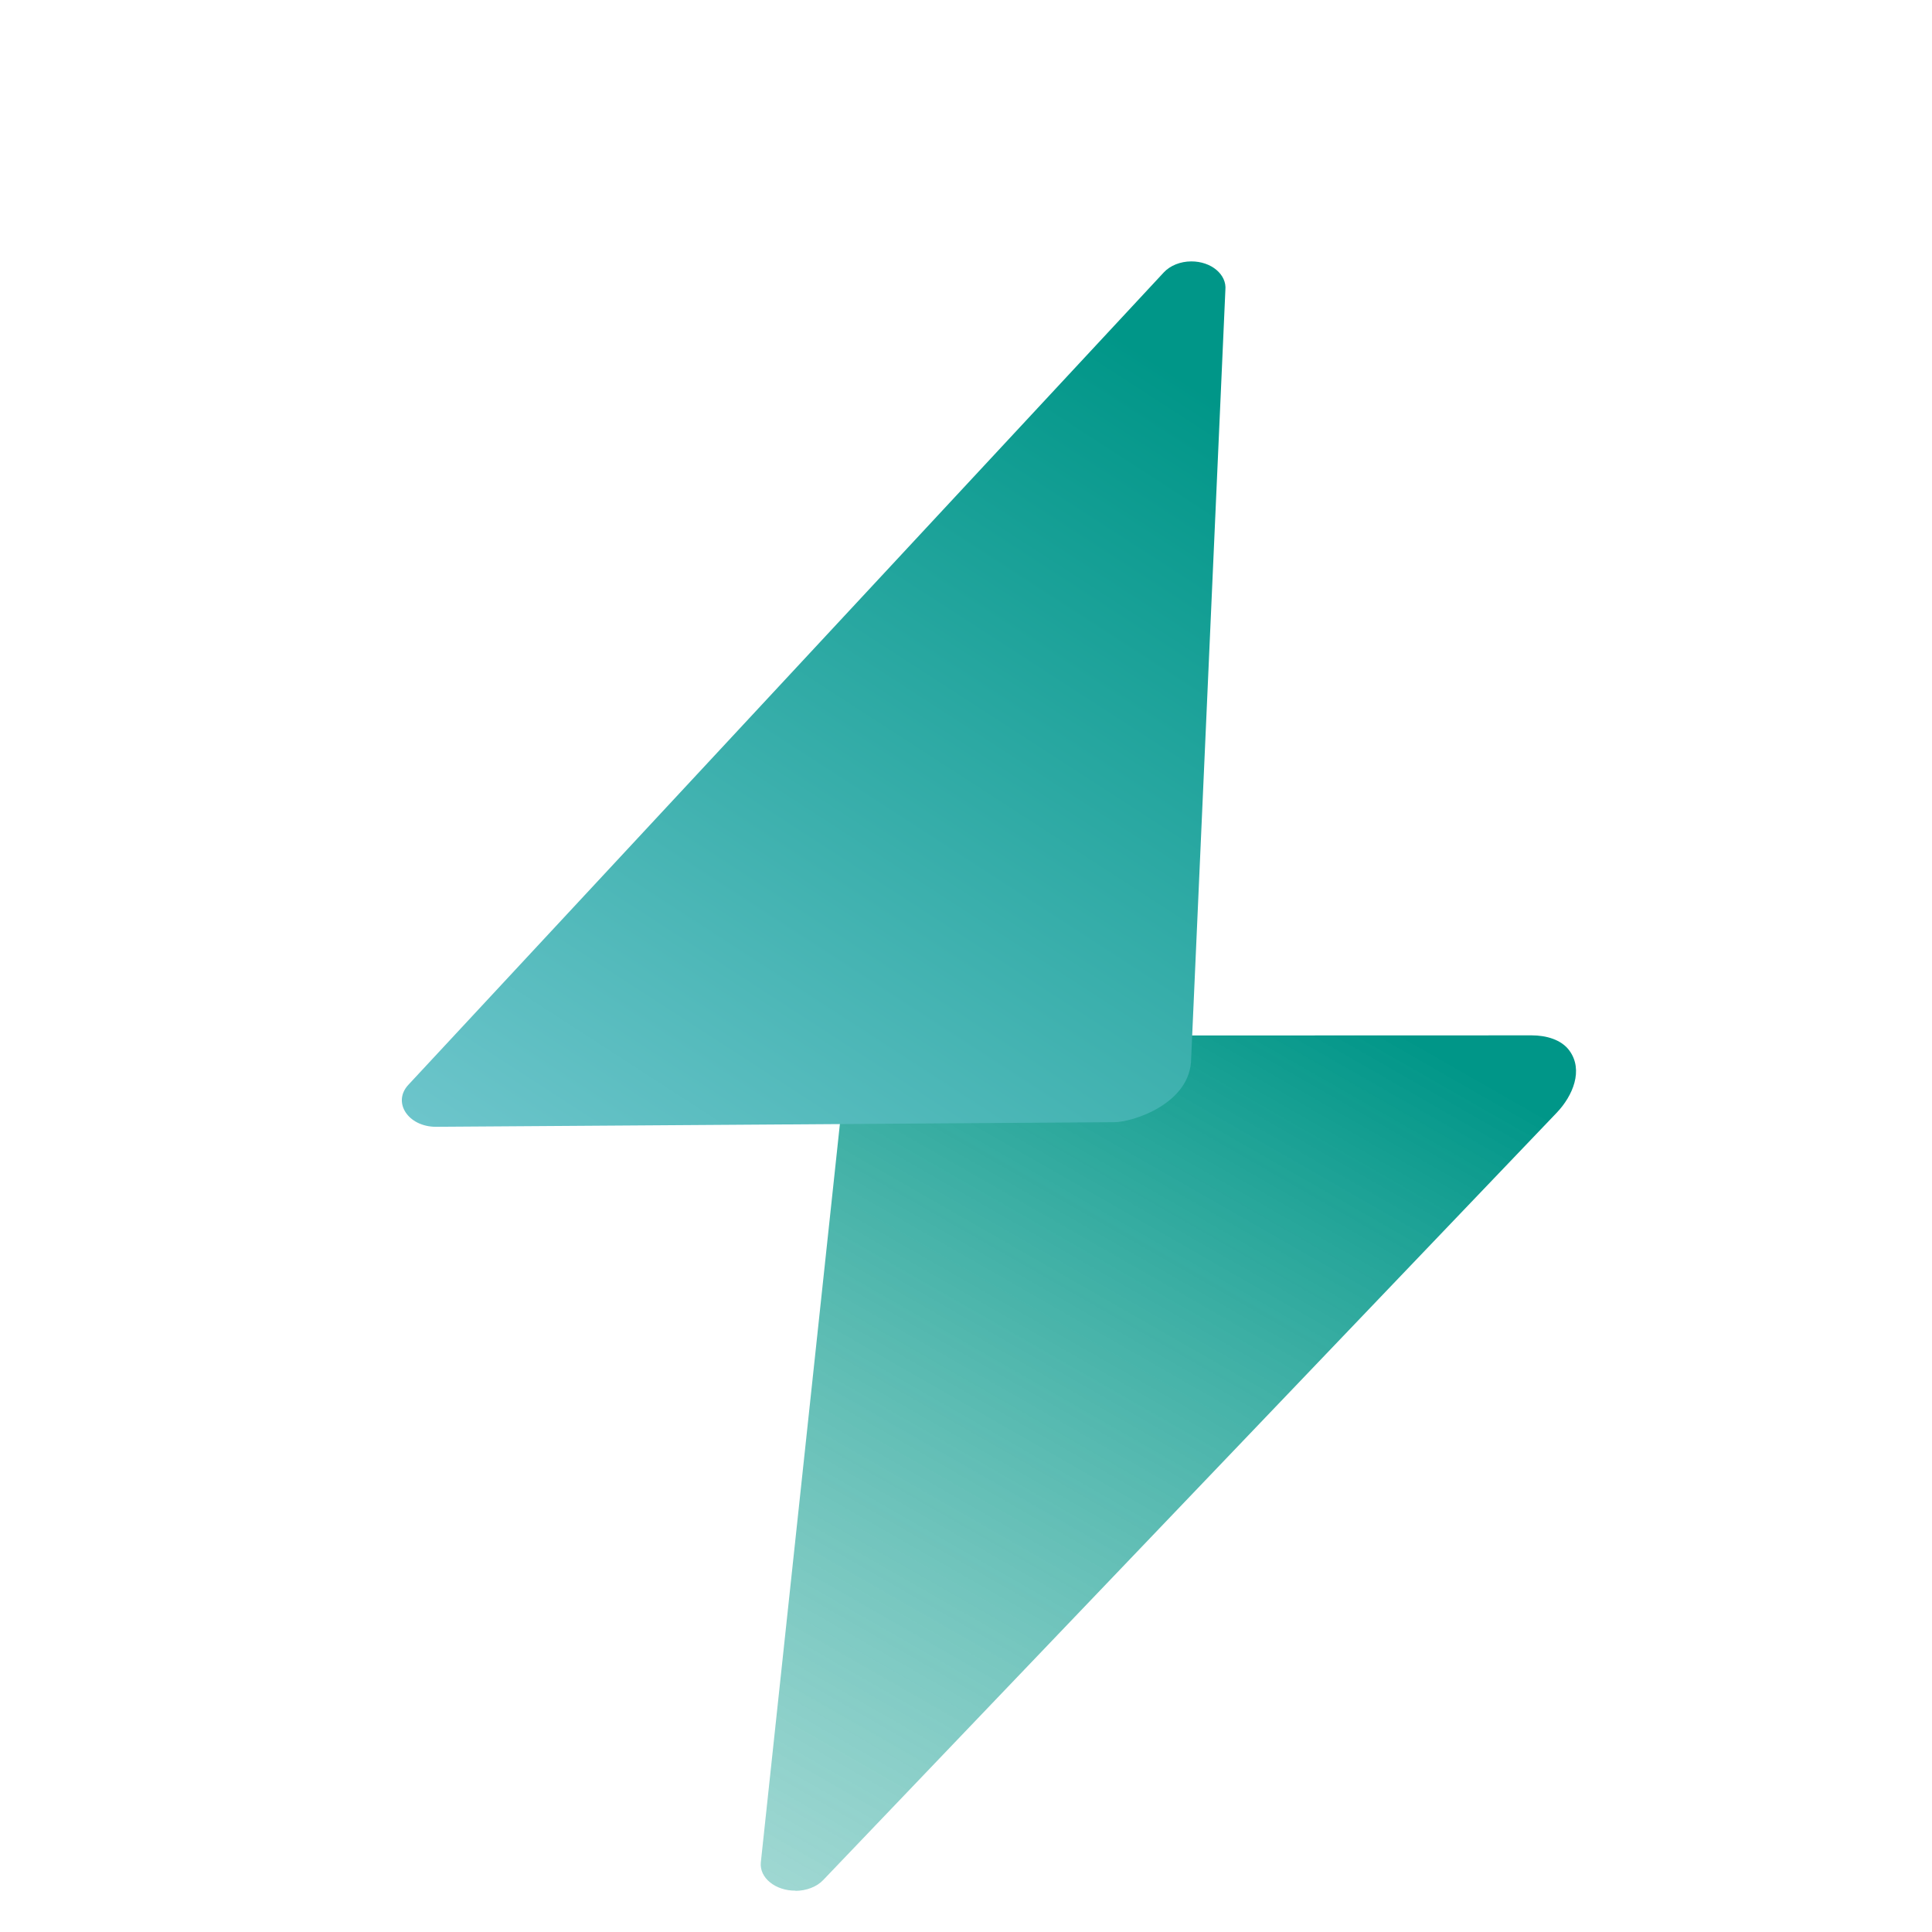
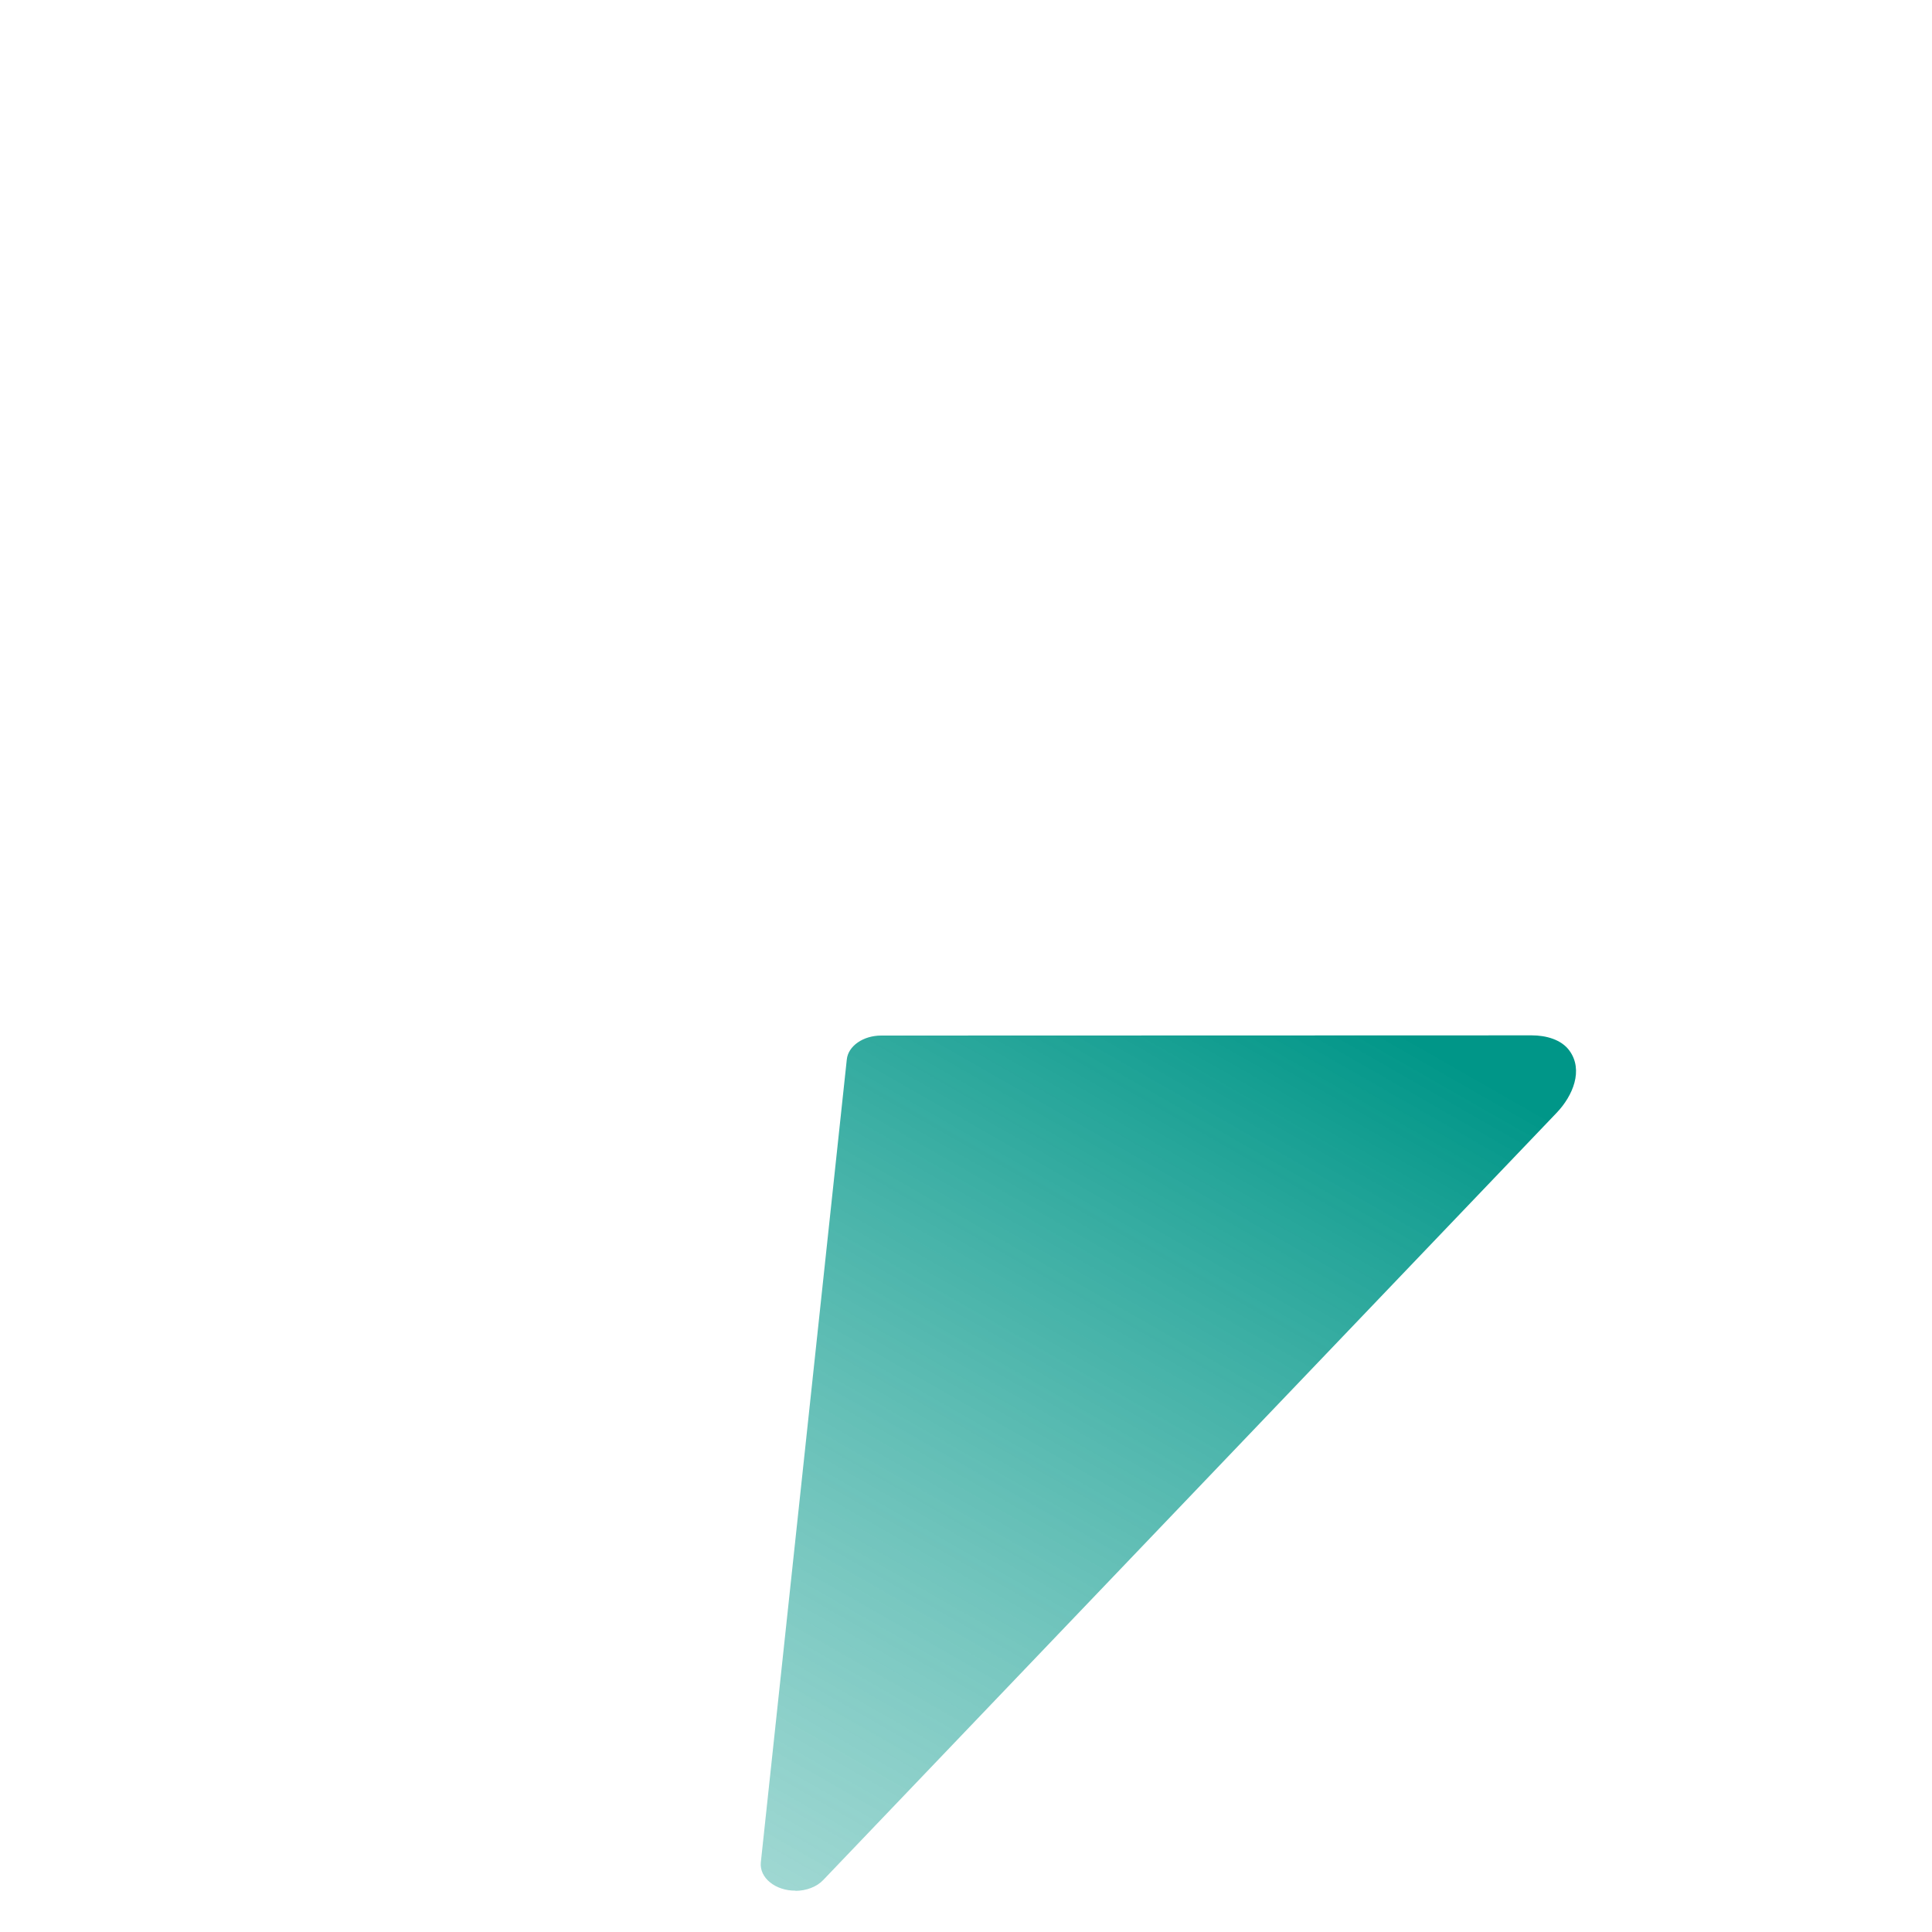
<svg xmlns="http://www.w3.org/2000/svg" width="10mm" height="10mm" viewBox="0 0 10 10" version="1.1" id="svg126">
  <defs id="defs120">
    <linearGradient id="paint0_linear" x1="37.07" y1="11.548" x2="4.038" y2="69.256" gradientUnits="userSpaceOnUse" gradientTransform="matrix(0.265,0,0,0.265,169.053,181.51)">
      <stop offset="0.199" stop-color="#009688" id="stop50" />
      <stop offset="1" stop-color="#16B3A5" stop-opacity="0" id="stop52" style="stop-color:#ffffff;stop-opacity:0" />
    </linearGradient>
    <filter id="filter1_d" x="0" y="0" width="24.087" height="24.903" filterUnits="userSpaceOnUse" color-interpolation-filters="sRGB">
      <feFlood flood-opacity="0" result="BackgroundImageFix" id="feFlood35" />
      <feColorMatrix in="SourceAlpha" type="matrix" values="0 0 0 0 0 0 0 0 0 0 0 0 0 0 0 0 0 0 127 0" id="feColorMatrix37" />
      <feOffset dy="4" id="feOffset39" />
      <feGaussianBlur stdDeviation="2" id="feGaussianBlur41" />
      <feColorMatrix type="matrix" values="0 0 0 0 0 0 0 0 0 0 0 0 0 0 0 0 0 0 0.1 0" id="feColorMatrix43" />
      <feBlend mode="normal" in2="BackgroundImageFix" result="effect1_dropShadow" id="feBlend45" />
      <feBlend mode="normal" in="SourceGraphic" in2="effect1_dropShadow" result="shape" id="feBlend47" />
    </filter>
    <linearGradient id="paint1_linear" x1="41.389" y1="-21.51" x2="5.369" y2="34.069" gradientUnits="userSpaceOnUse">
      <stop offset="0.483" stop-color="#009688" id="stop55" />
      <stop offset="1" stop-color="#B7E5F9" id="stop57" />
    </linearGradient>
  </defs>
  <g id="layer1" transform="translate(-168.033,-181.217)">
    <path fill-rule="evenodd" clip-rule="evenodd" d="m 172.15,191.004 c 0.057,-2.9e-4 0.111,-0.021 0.144,-0.056 l 3.796,-3.971 c 0.085,-0.089 0.139,-0.221 0.067,-0.321 -0.042,-0.059 -0.123,-0.08 -0.195,-0.08 l -3.368,0.001 c -0.093,8e-5 -0.171,0.054 -0.178,0.124 l -0.445,4.156 c -0.008,0.079 0.075,0.147 0.18,0.146 z" fill="url(#paint0_linear)" id="path12" style="fill:url(#paint0_linear);stroke-width:0.265" />
    <g filter="url(#filter1_d)" id="g18" transform="matrix(0.265,0,0,0.265,169.053,181.51)">
-       <path fill-rule="evenodd" clip-rule="evenodd" d="M 19.417,1.22036e-5 C 19.206,0.001 19.007,0.081 18.883,0.214 L 4.127,16.083 c -0.318,0.342 -0.003,0.82 0.539,0.82 L 17.919,16.813 c 0.346,-2e-4 1.498,-0.358 1.498,-1.252 L 20.085,0.558 C 20.116,0.256 19.808,-0.002 19.417,1.22036e-5 Z" fill="url(#paint1_linear)" id="path16" style="fill:url(#paint1_linear)" />
-     </g>
+       </g>
  </g>
</svg>